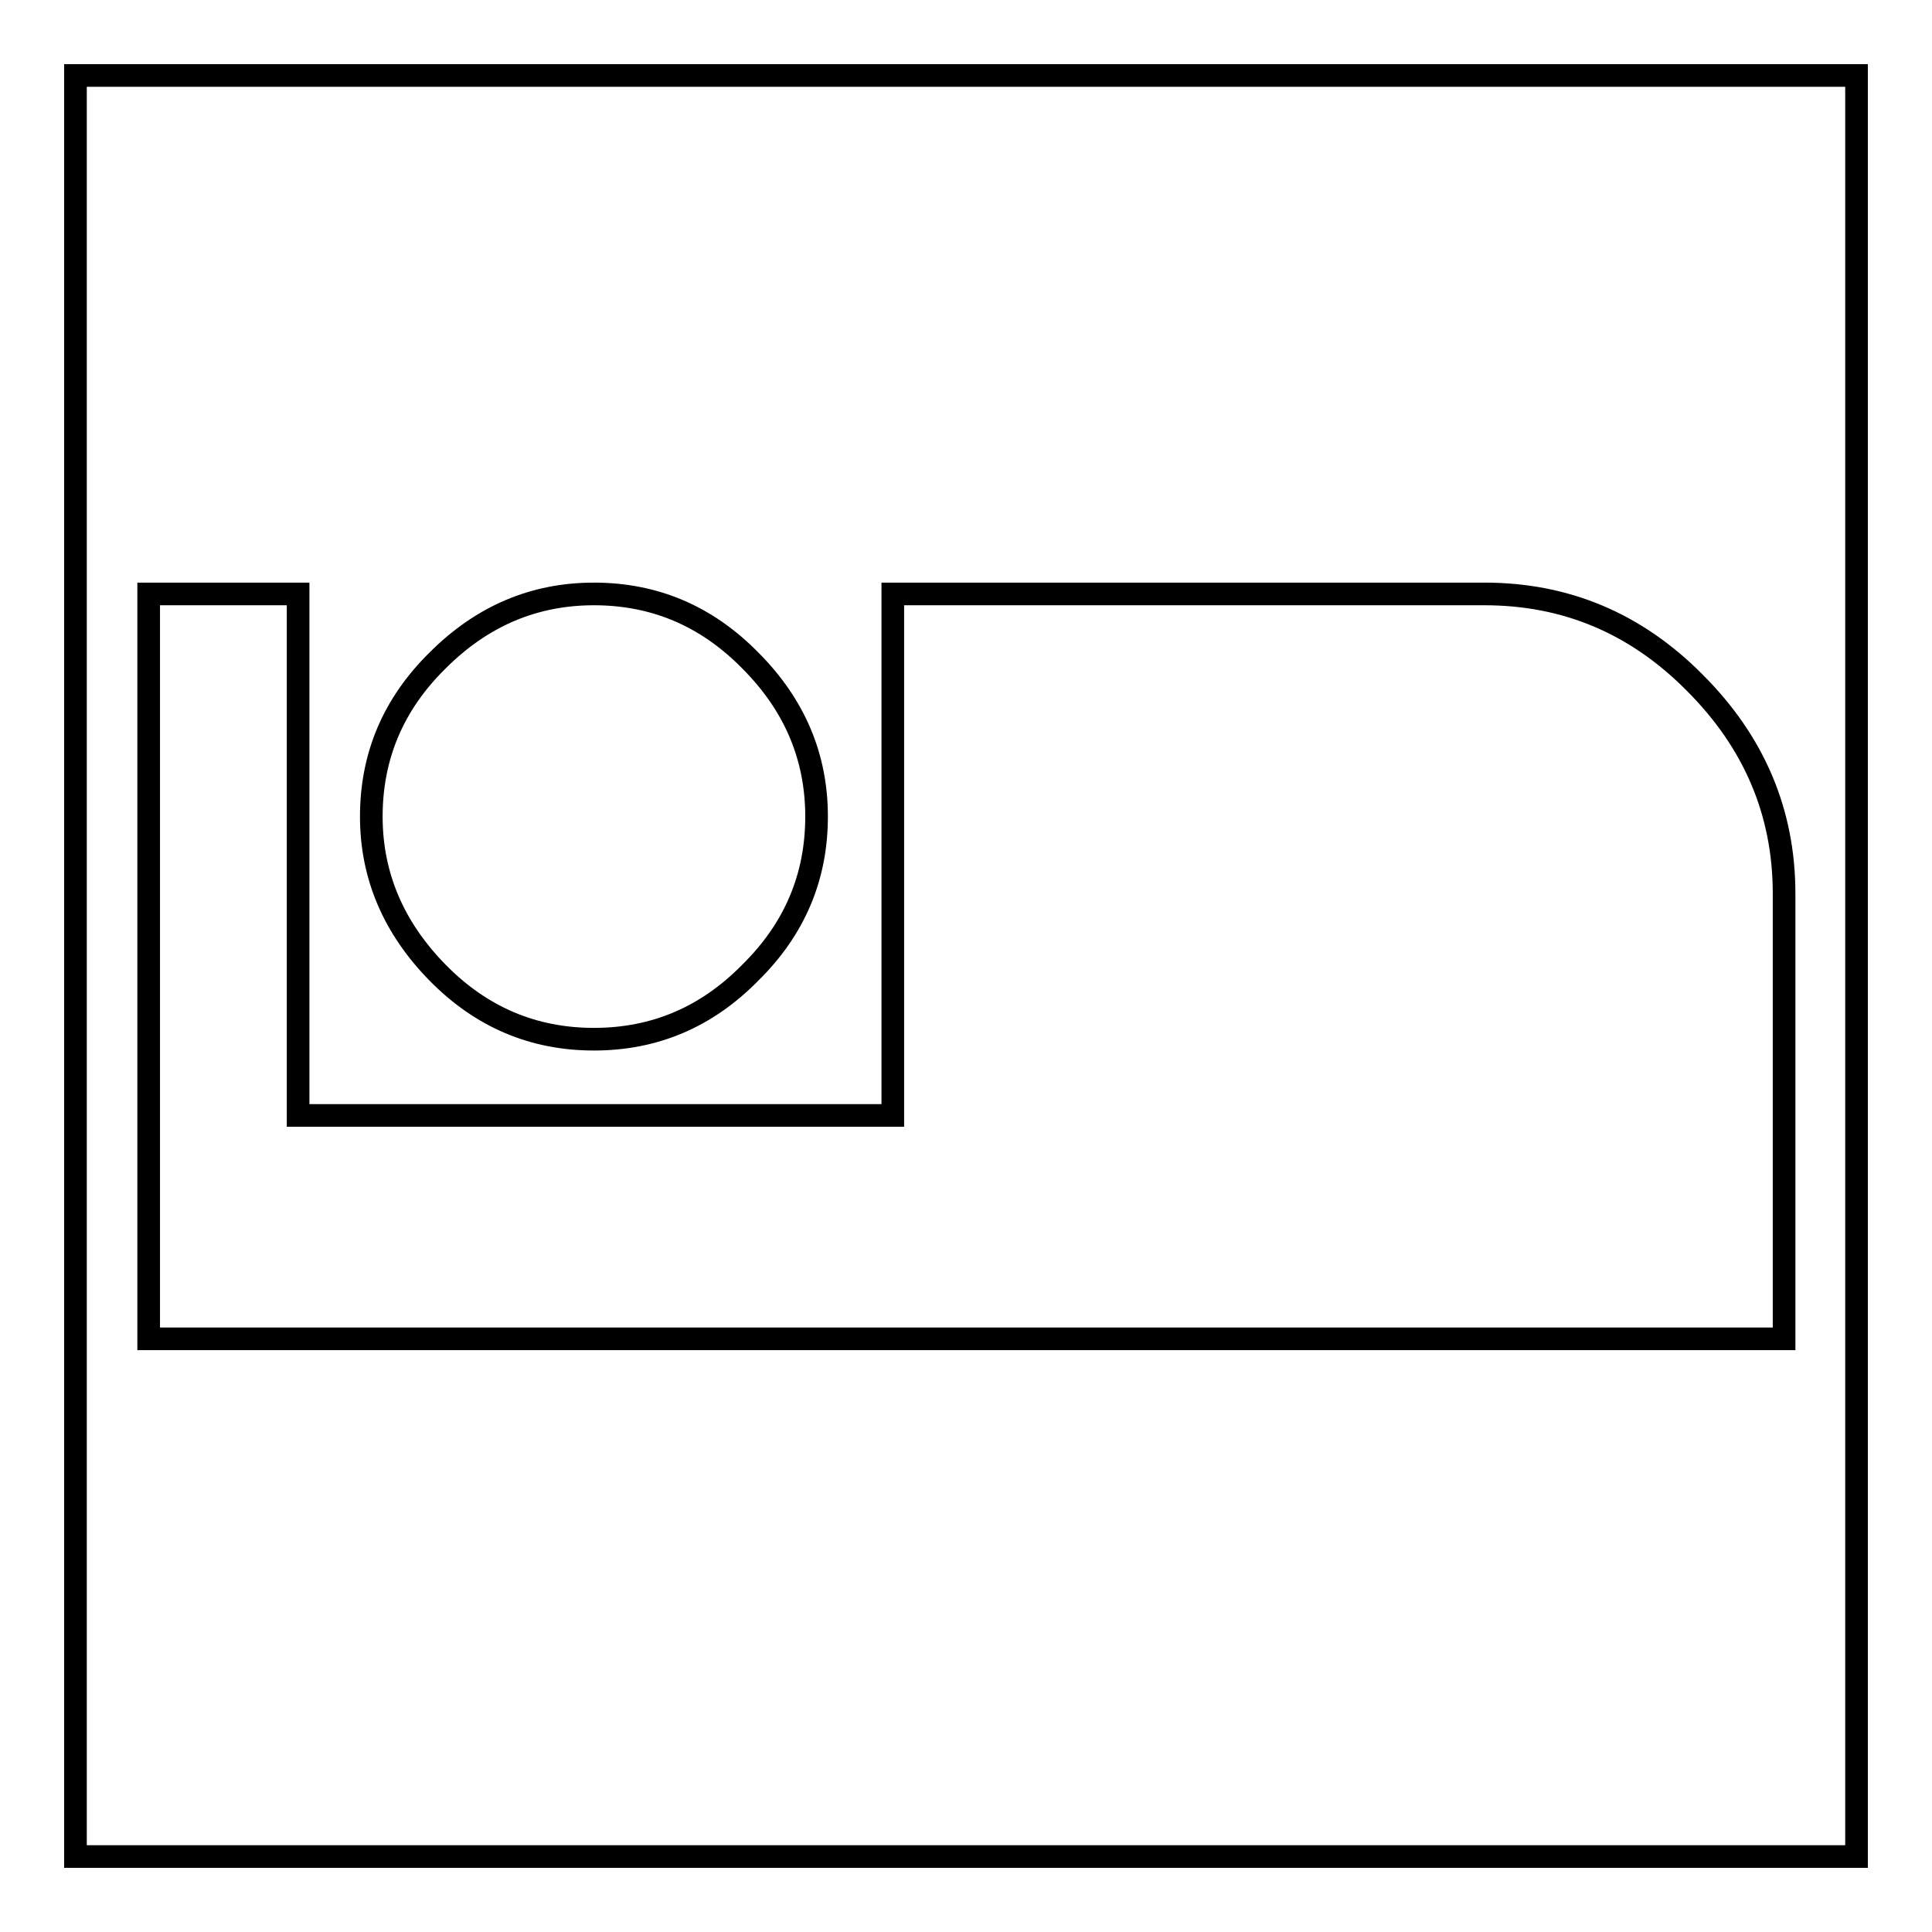
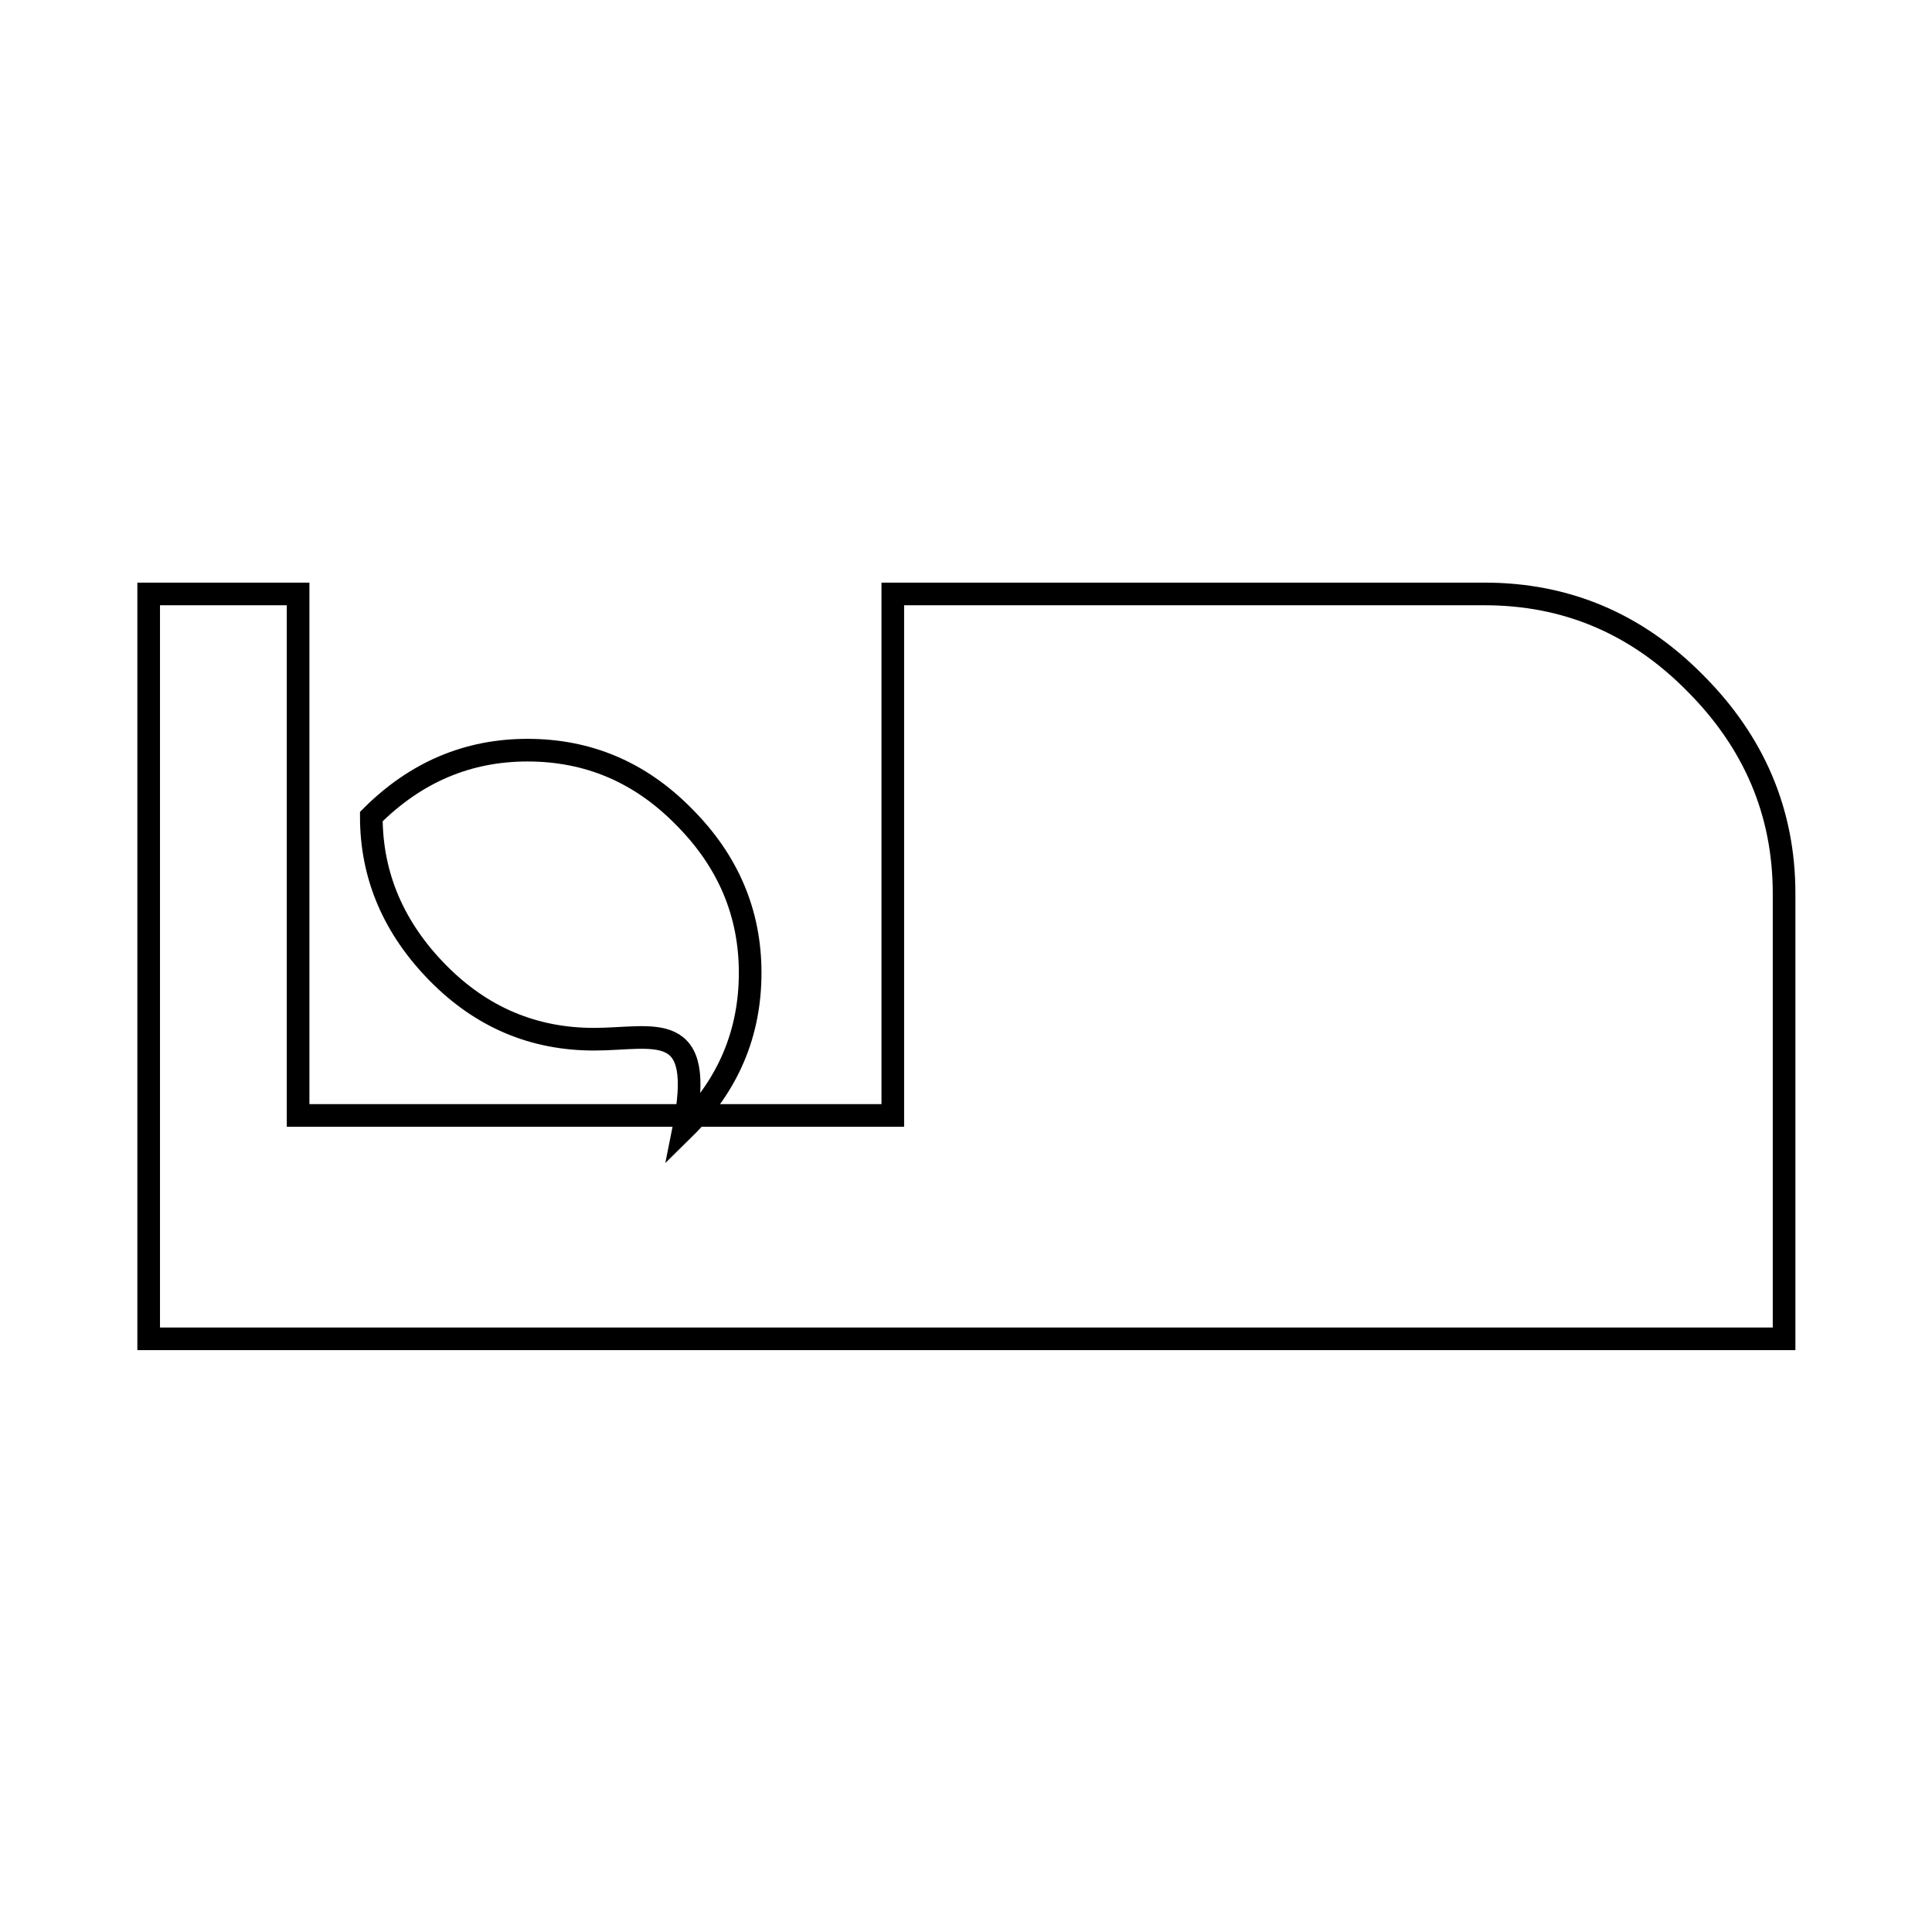
<svg xmlns="http://www.w3.org/2000/svg" version="1.1" x="0px" y="0px" viewBox="0 0 256 256" enable-background="new 0 0 256 256" xml:space="preserve">
  <g>
    <g>
-       <path stroke-width="3" fill-opacity="0" stroke="#000000" d="M10,10h236v236H10V10z" />
-       <path stroke-width="3" fill-opacity="0" stroke="#000000" d="M196.7,78.7c10.8,0,20.1,3.9,27.9,11.8c7.8,7.8,11.8,17.1,11.8,27.9v59H19.7V78.7h19.8v69.1h78.8V78.7H196.7L196.7,78.7z M78.7,137.7c-8,0-14.9-2.9-20.7-8.8c-5.8-5.9-8.8-12.8-8.8-20.7c0-8,2.9-14.9,8.8-20.7c5.9-5.9,12.8-8.8,20.7-8.8c8,0,14.9,2.9,20.7,8.8c5.9,5.9,8.8,12.8,8.8,20.7c0,8-2.9,14.9-8.8,20.7C93.6,134.8,86.7,137.7,78.7,137.7z" />
+       <path stroke-width="3" fill-opacity="0" stroke="#000000" d="M196.7,78.7c10.8,0,20.1,3.9,27.9,11.8c7.8,7.8,11.8,17.1,11.8,27.9v59H19.7V78.7h19.8v69.1h78.8V78.7H196.7L196.7,78.7z M78.7,137.7c-8,0-14.9-2.9-20.7-8.8c-5.8-5.9-8.8-12.8-8.8-20.7c5.9-5.9,12.8-8.8,20.7-8.8c8,0,14.9,2.9,20.7,8.8c5.9,5.9,8.8,12.8,8.8,20.7c0,8-2.9,14.9-8.8,20.7C93.6,134.8,86.7,137.7,78.7,137.7z" />
    </g>
  </g>
</svg>